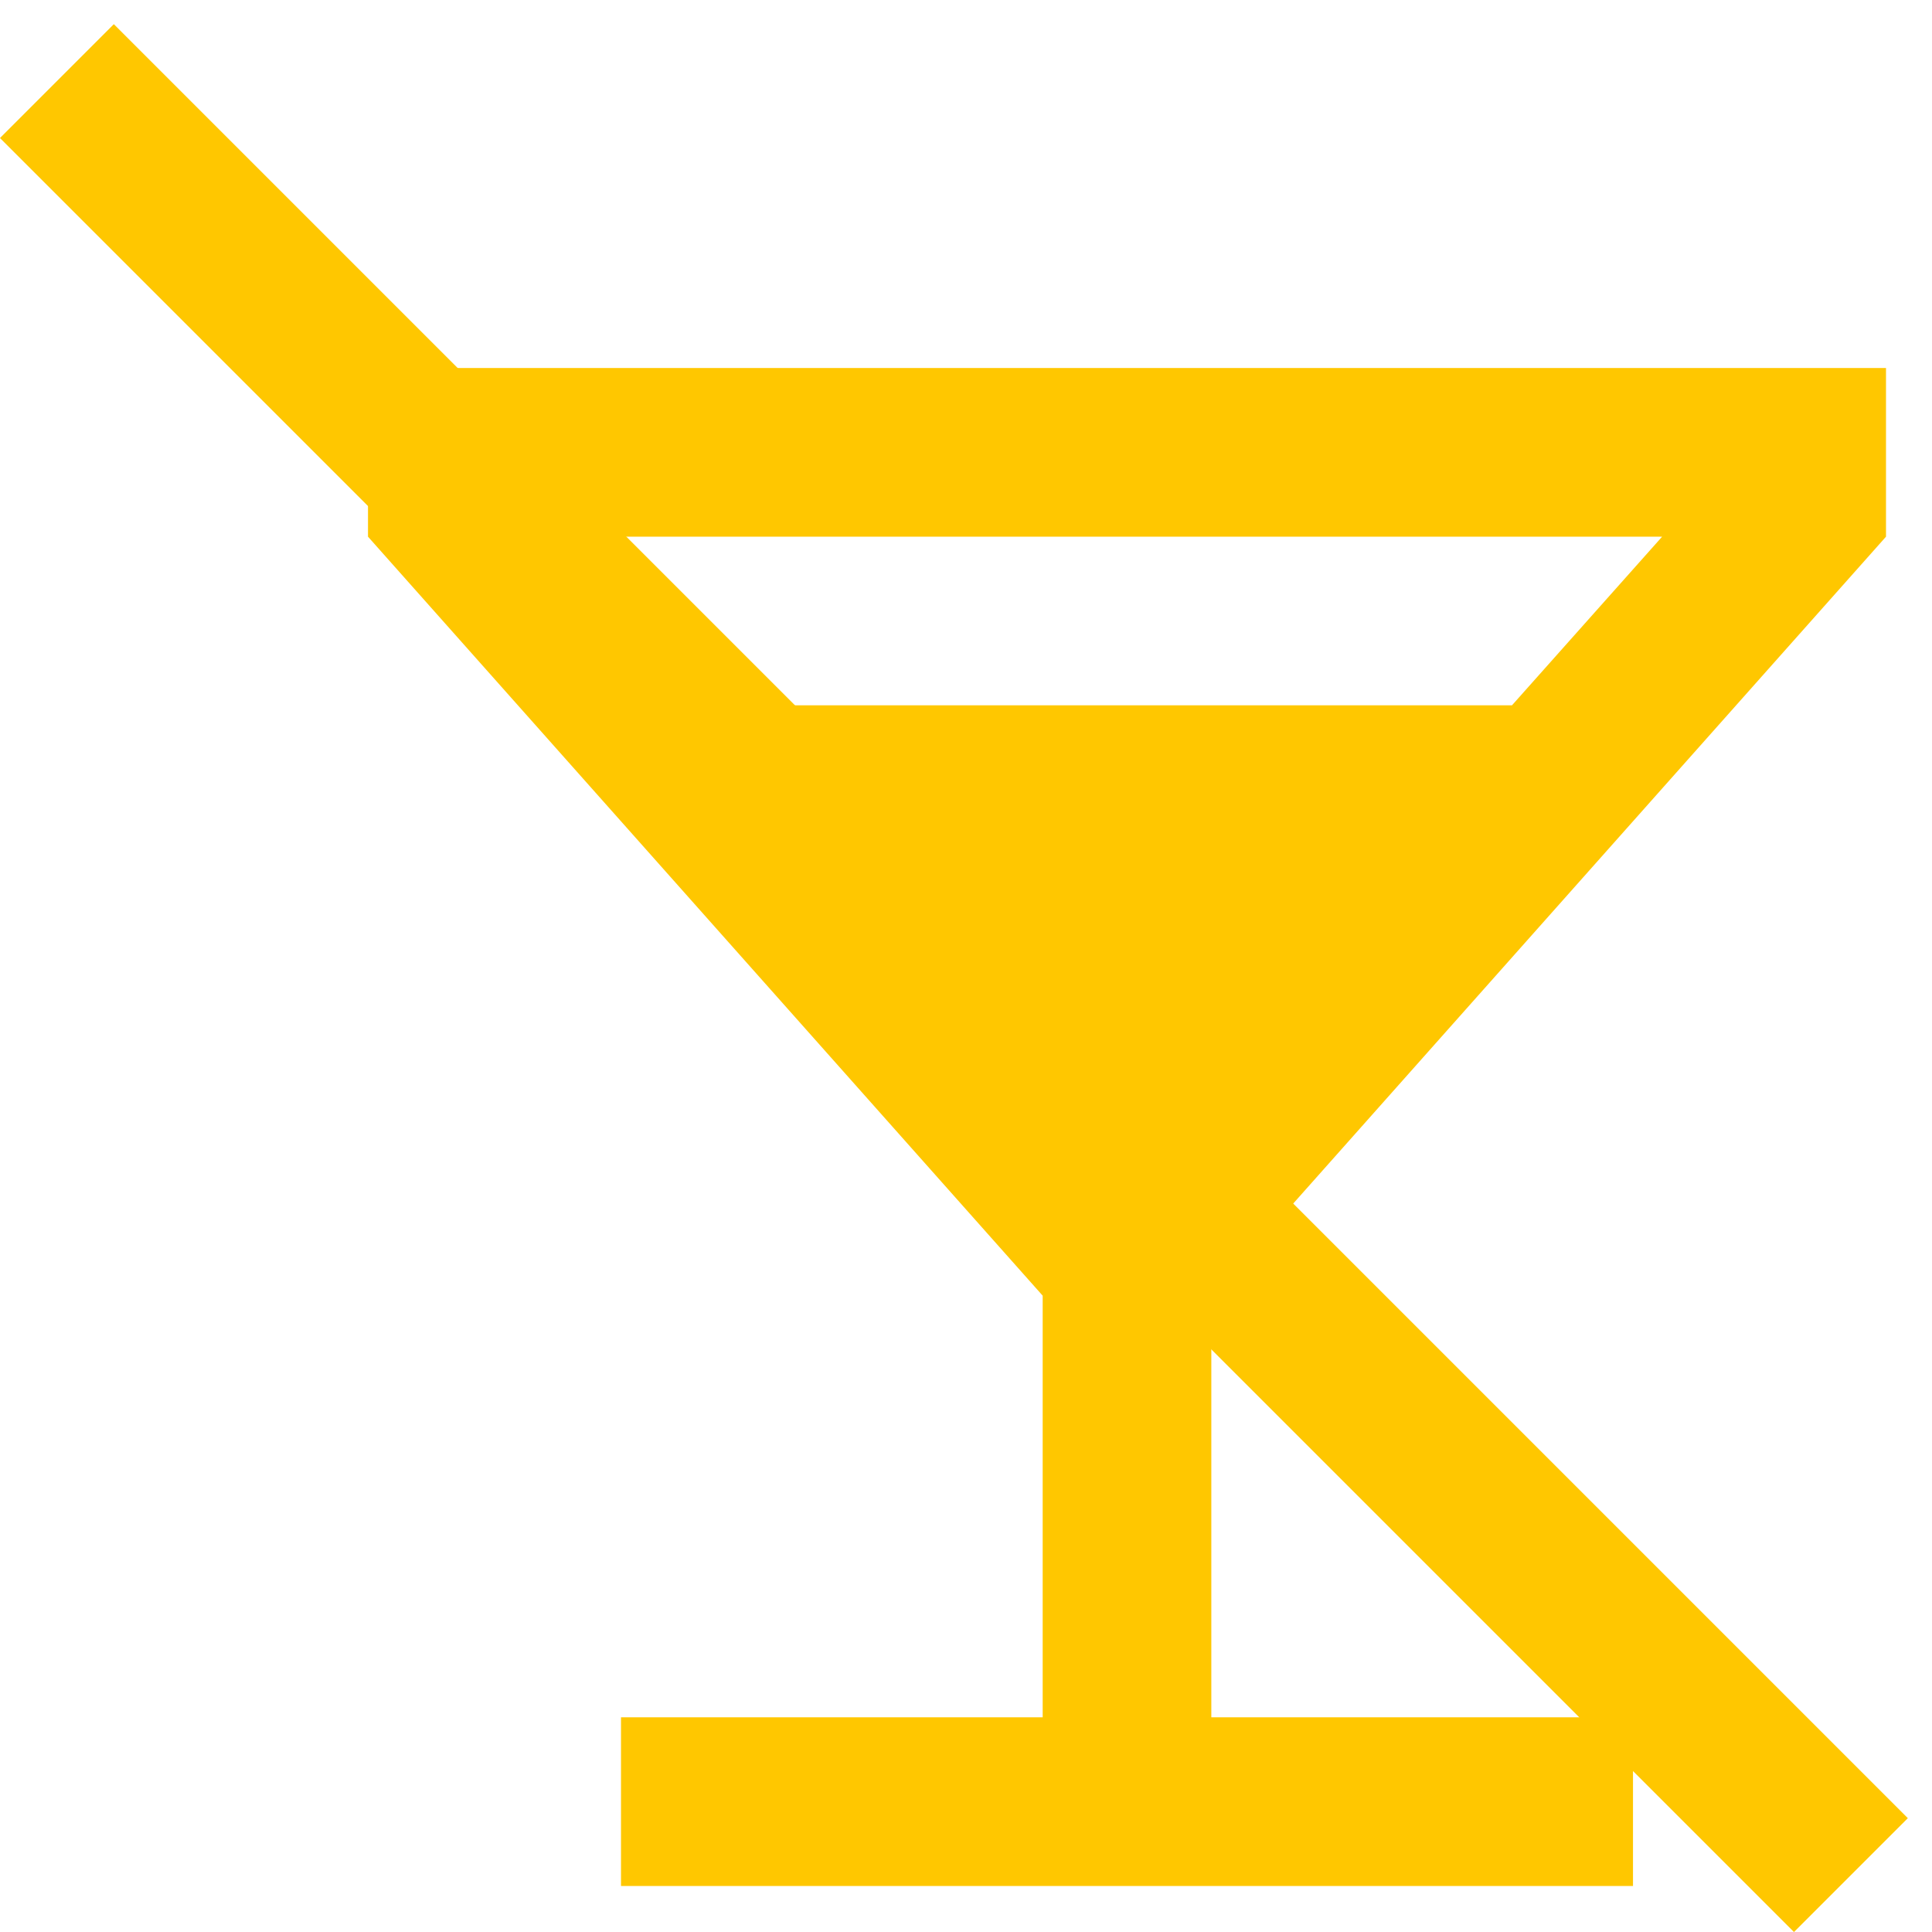
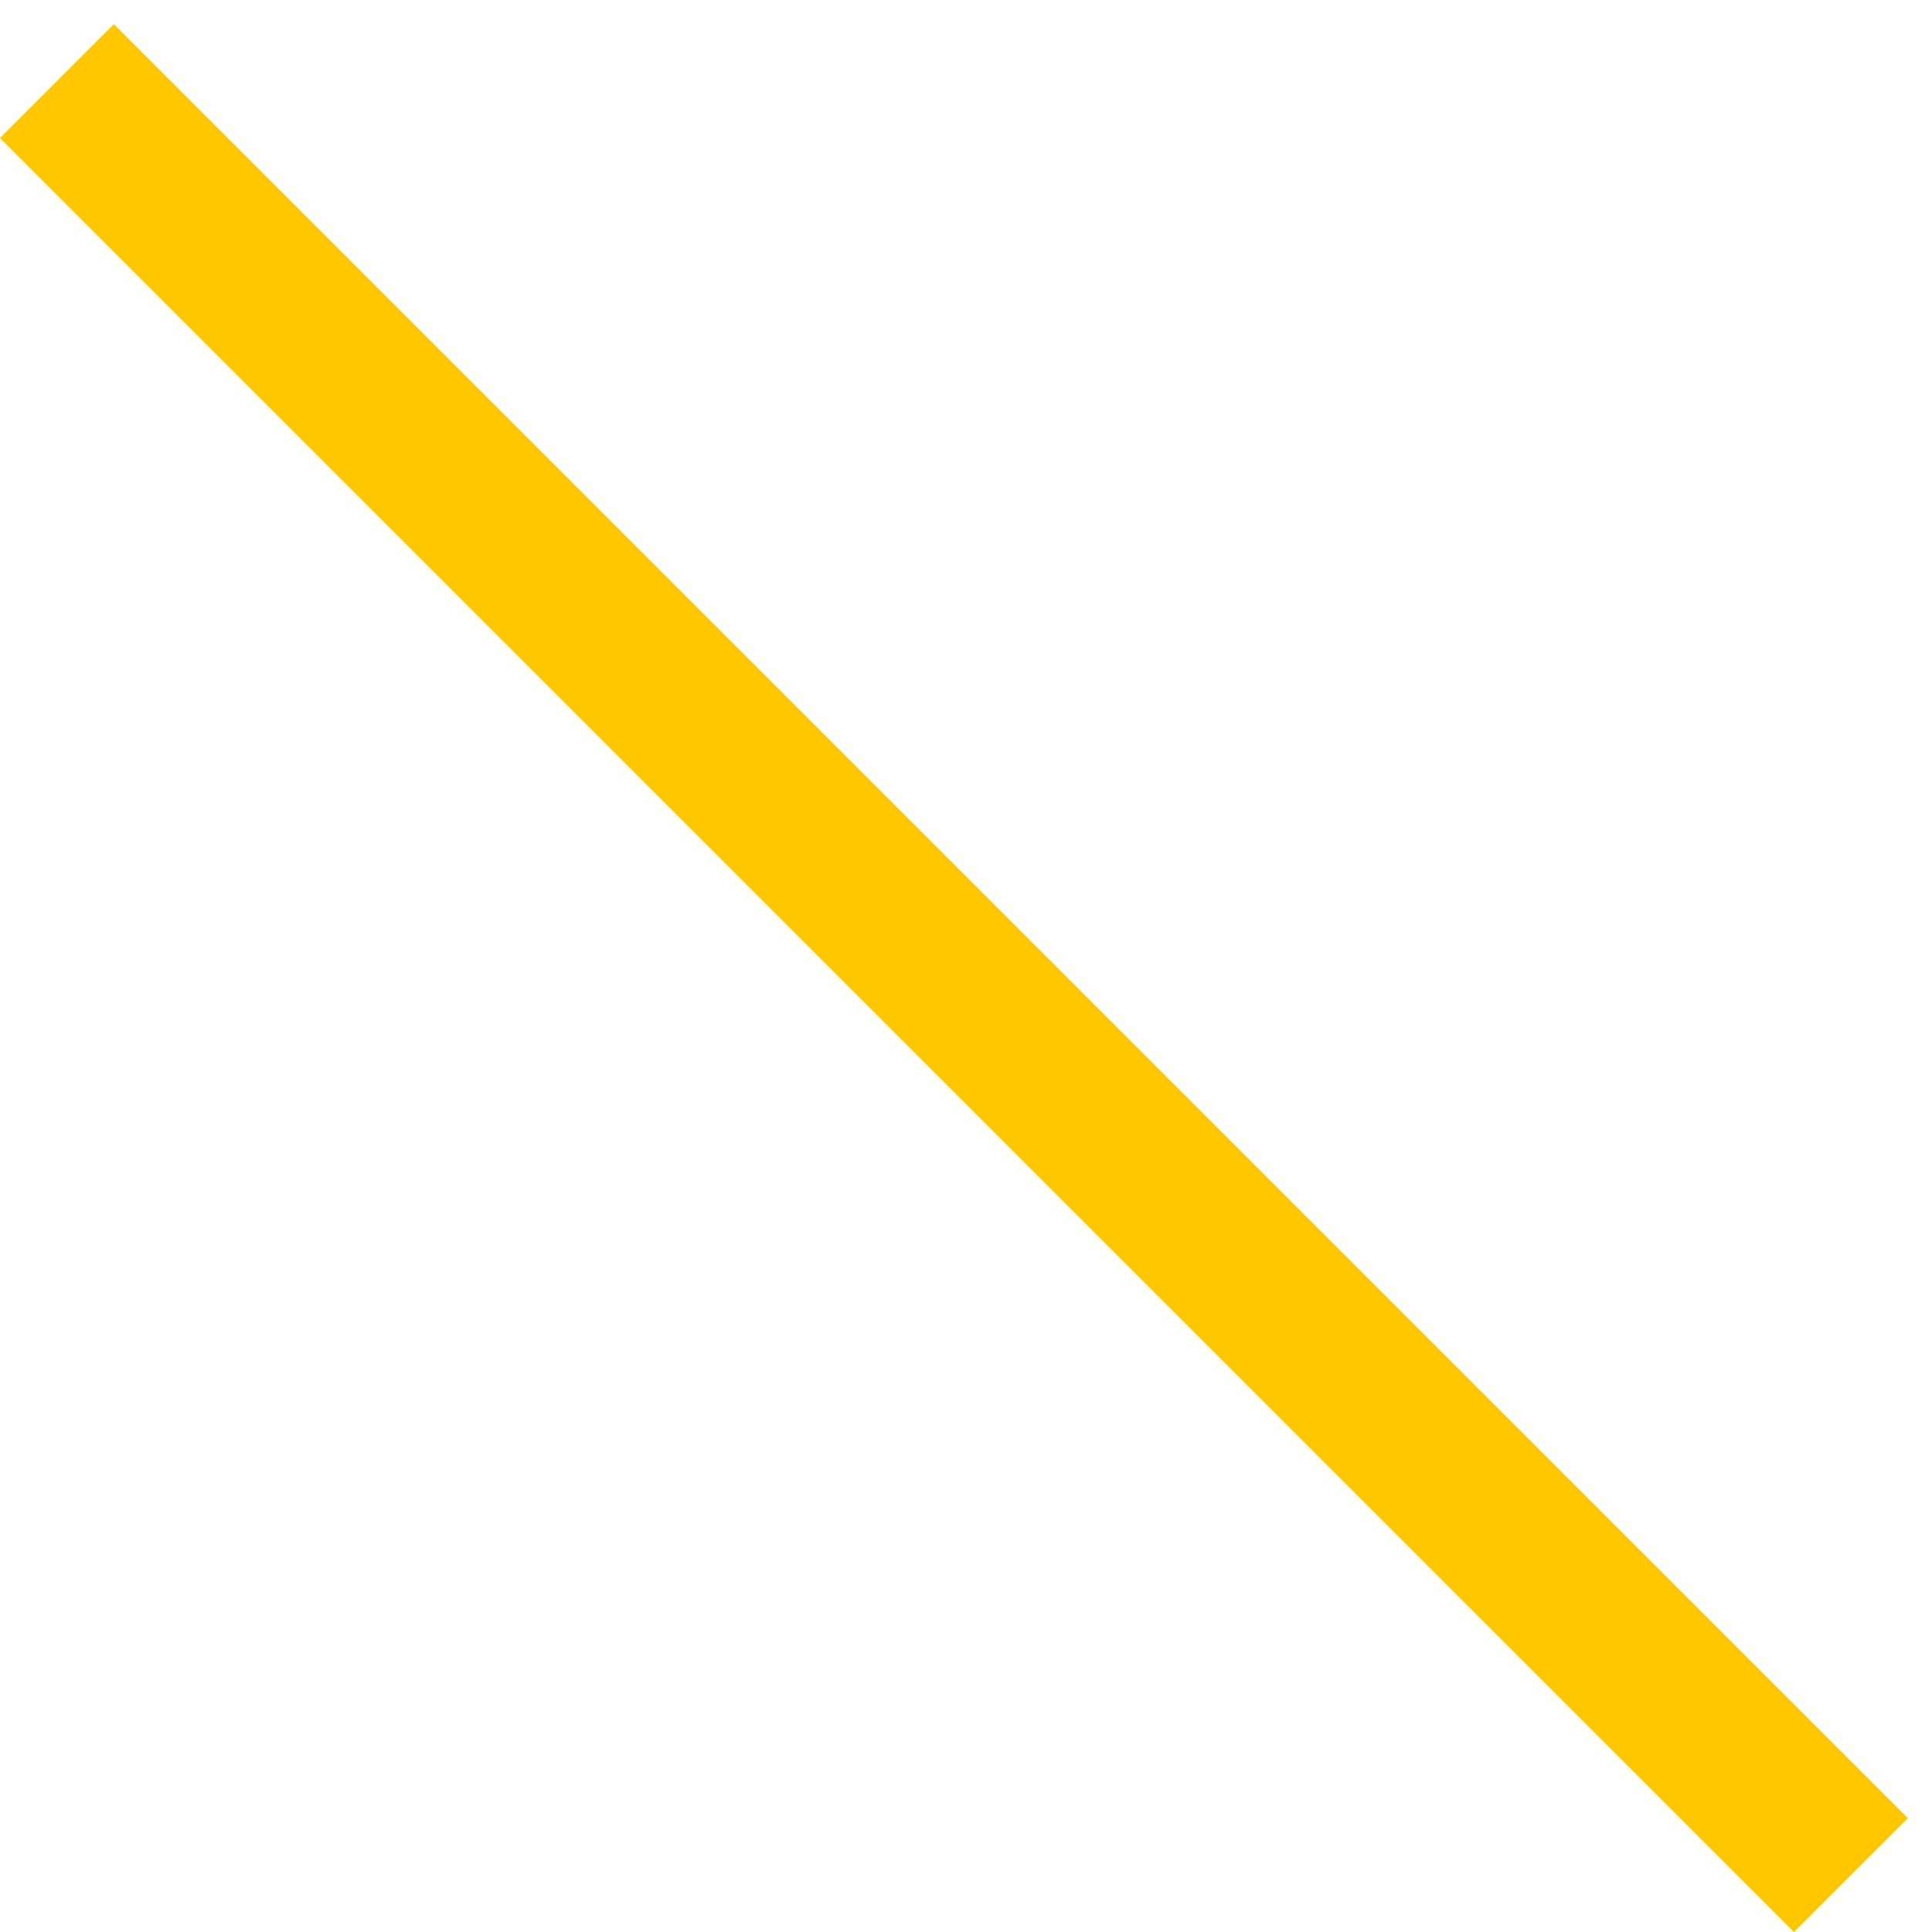
<svg xmlns="http://www.w3.org/2000/svg" width="42" height="42" viewBox="0 0 42 42" fill="none">
  <line x1="1.237" y1="1.763" x2="40.237" y2="40.763" stroke="#FFC700" stroke-width="3.5" />
-   <path d="M41 11.667V8H8V11.667L22.667 28.167V37.333H13.5V41H35.5V37.333H26.333V28.167L41 11.667ZM16.131 15.333L12.867 11.667H36.133L32.869 15.333H16.131Z" fill="#FFC700" />
</svg>